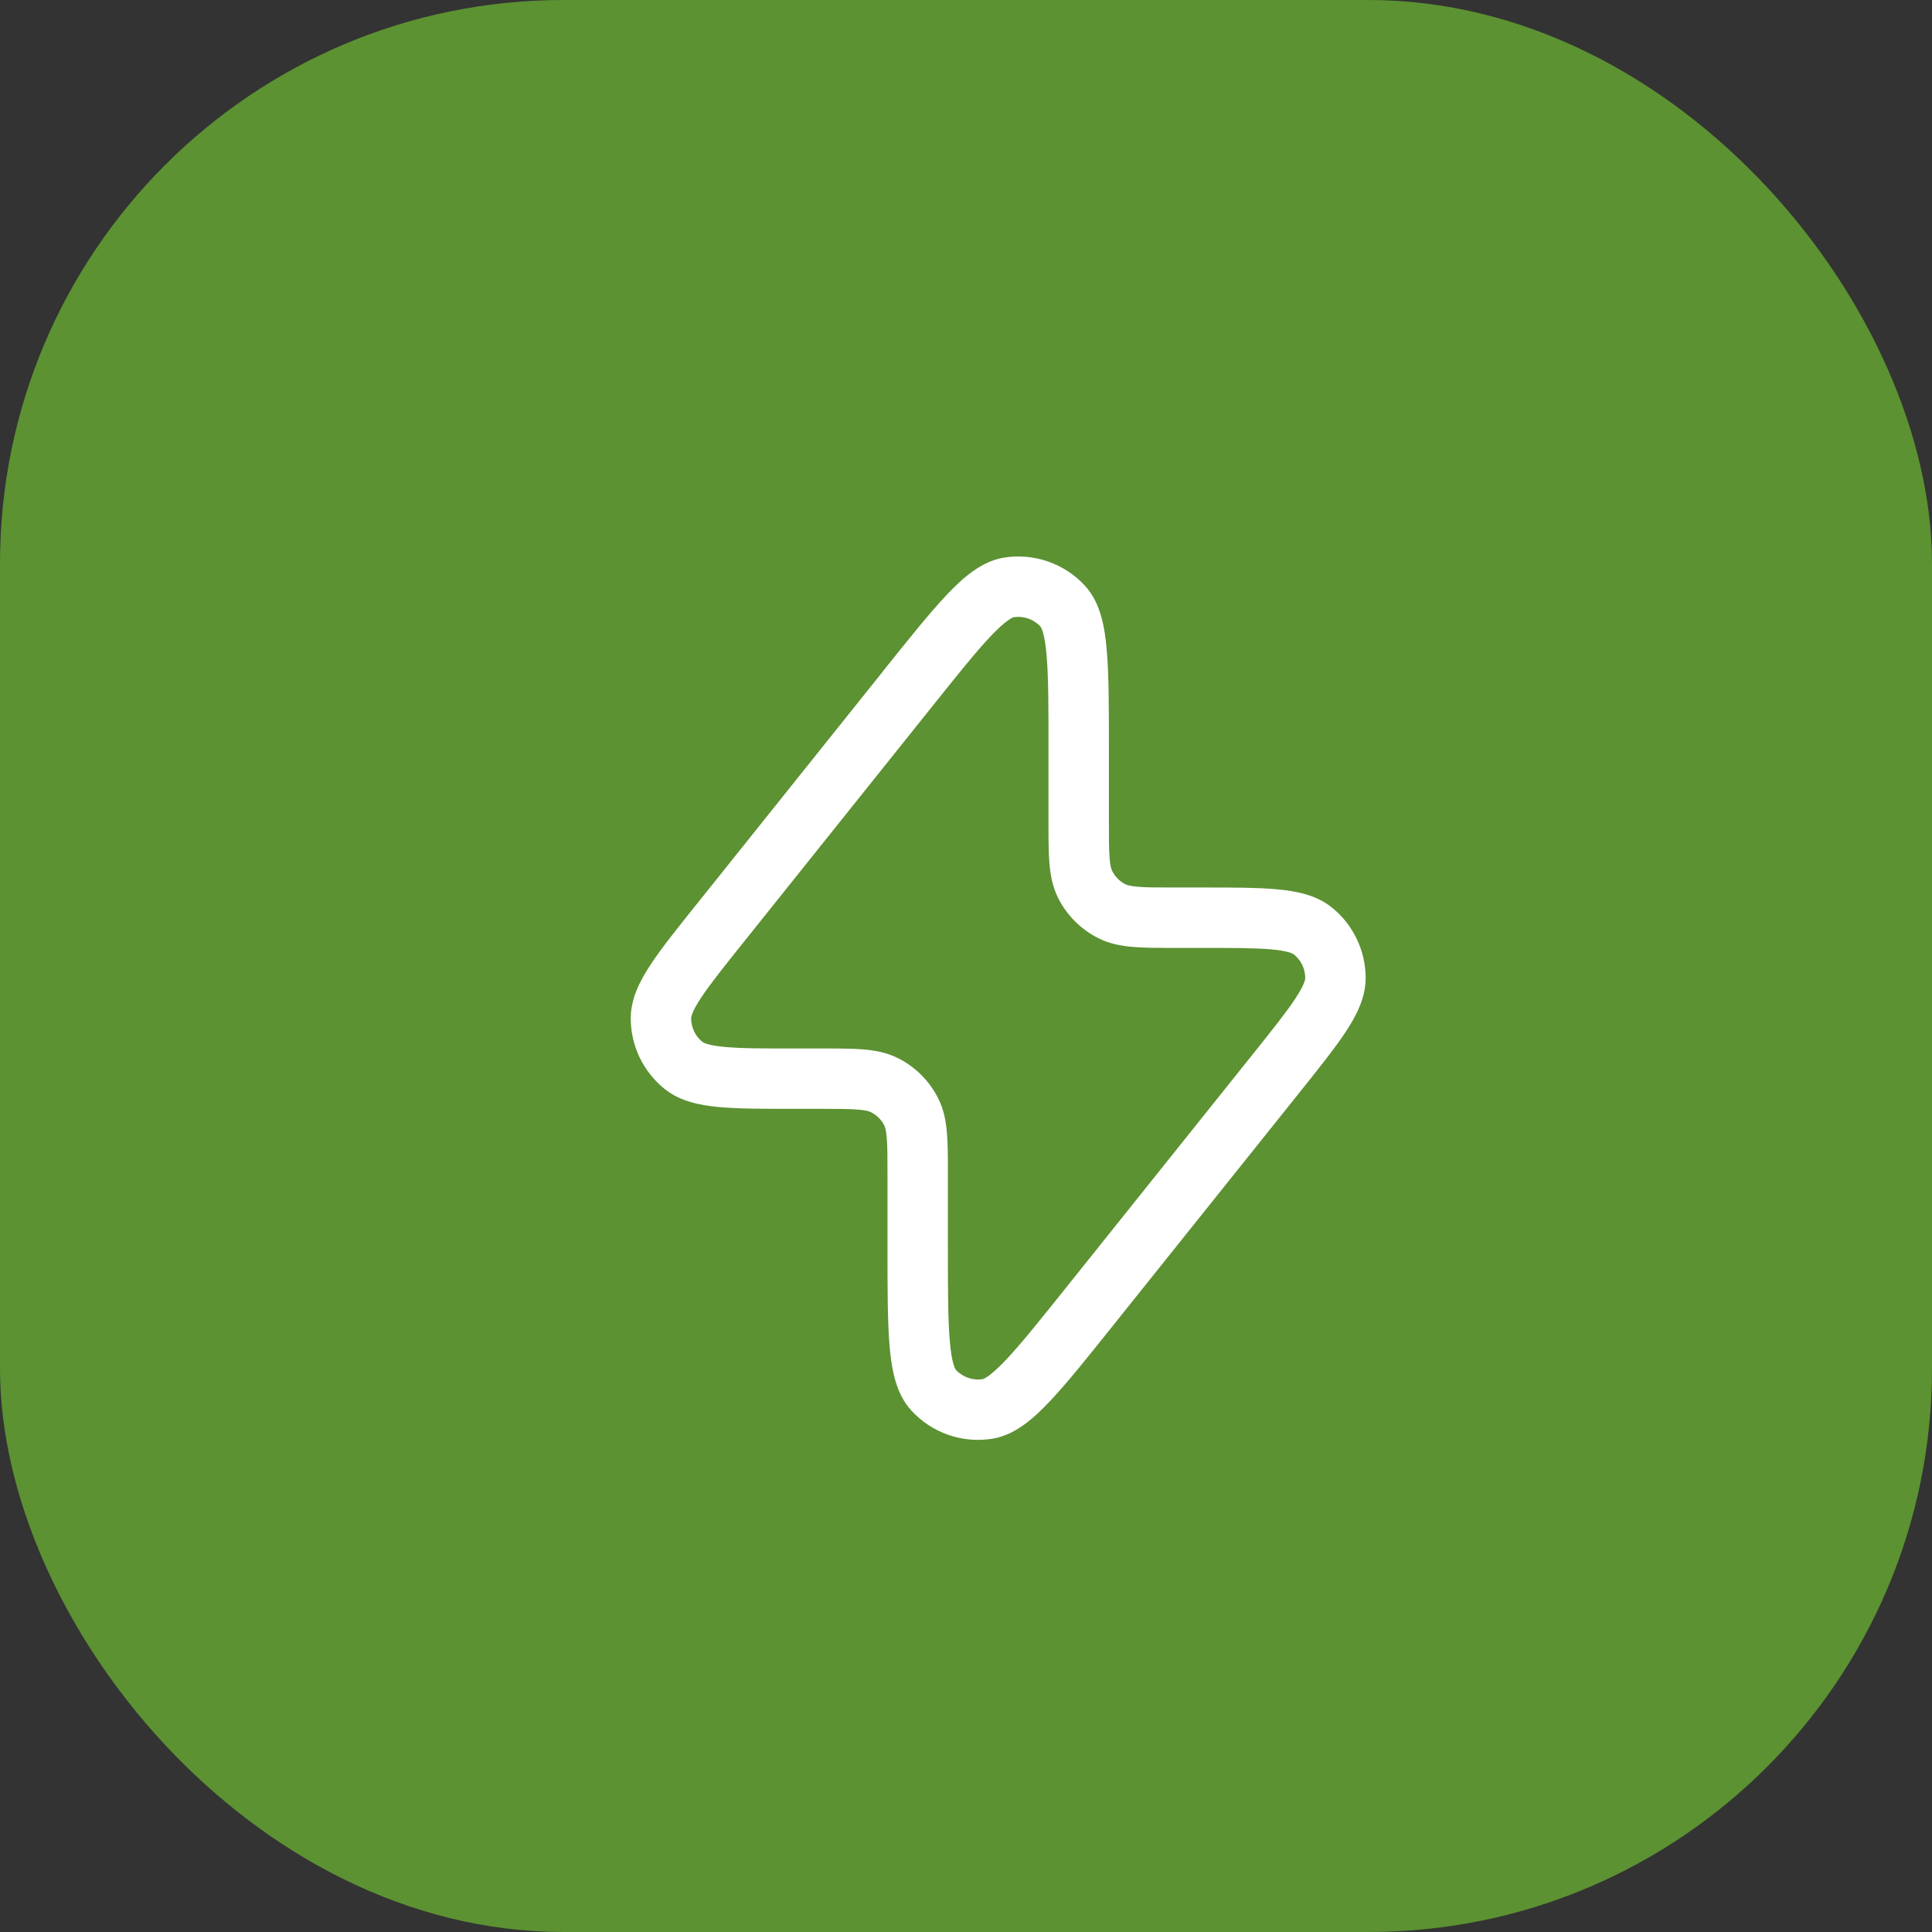
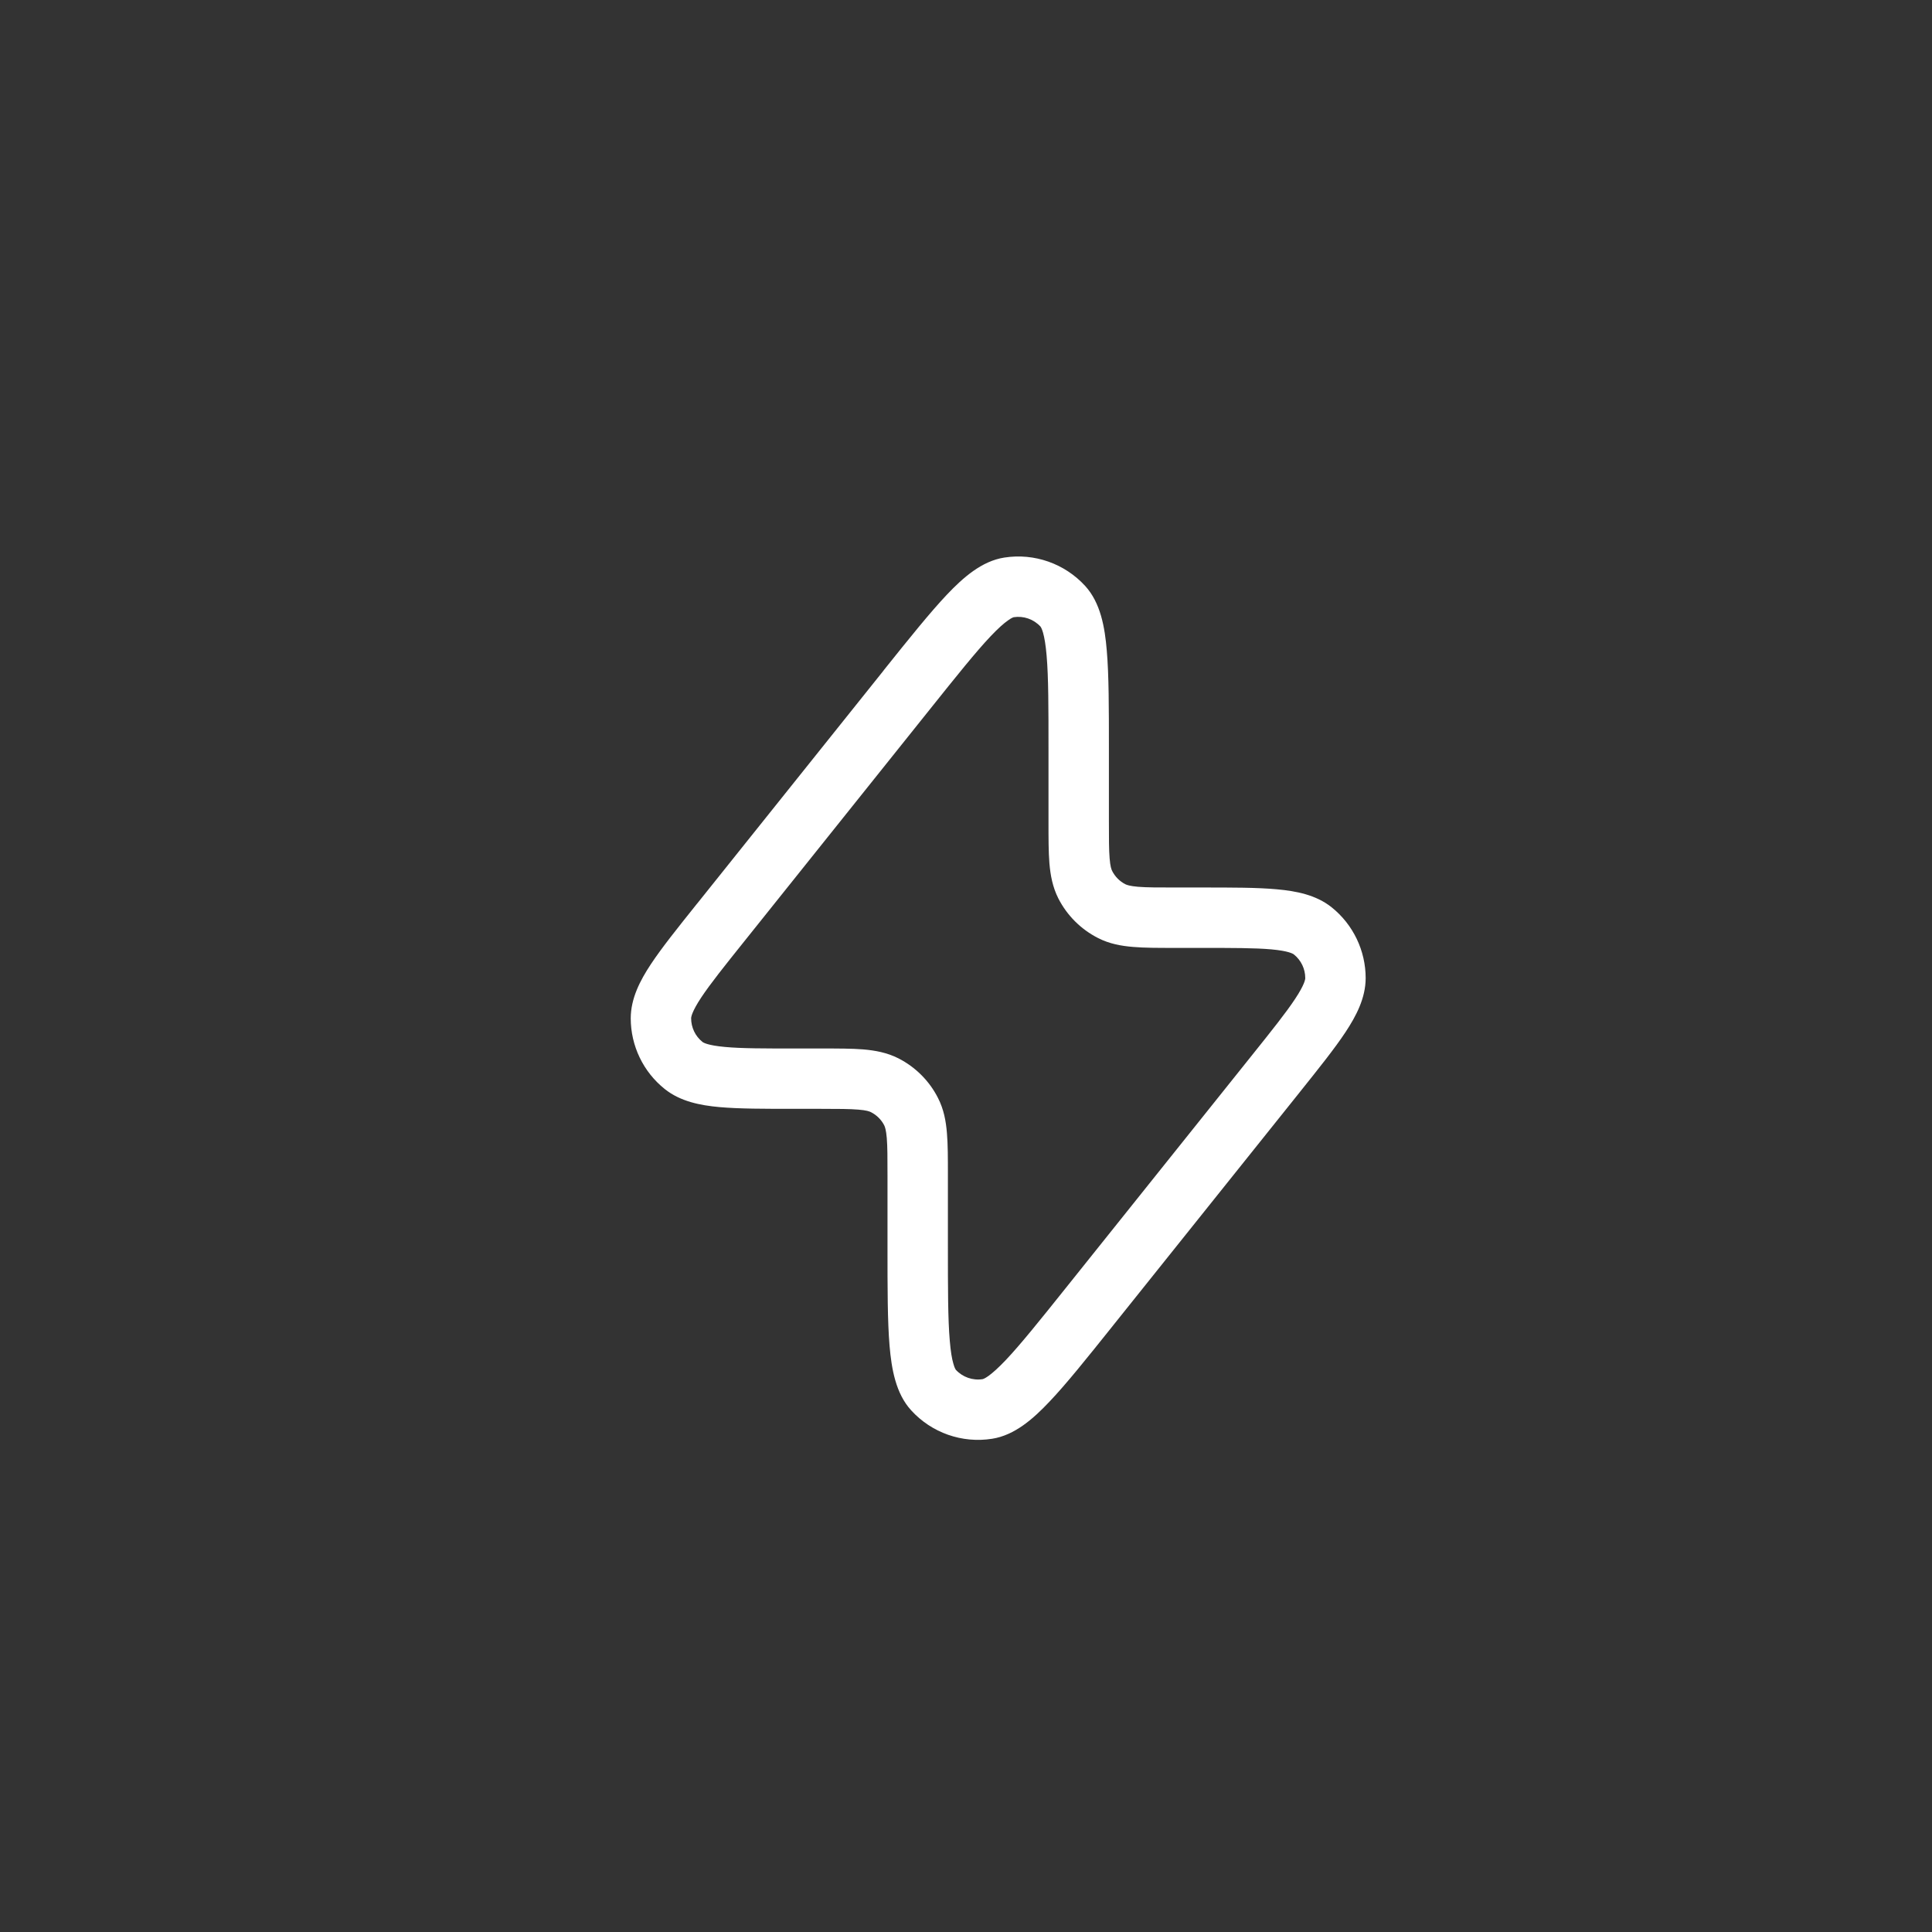
<svg xmlns="http://www.w3.org/2000/svg" width="30" height="30" viewBox="0 0 30 30" fill="none">
  <rect x="0" y="0" width="30" height="30" fill="#333333" stroke="none" />
-   <rect width="30" height="30" rx="8.75" fill="#5C9232" />
  <path fill-rule="evenodd" clip-rule="evenodd" d="M15.74 9.584C15.74 9.584 15.74 9.584 15.74 9.584C15.738 9.585 15.711 9.591 15.653 9.633C15.587 9.679 15.5 9.756 15.385 9.877C15.152 10.123 14.86 10.488 14.445 11.007L11.566 14.606C11.248 15.003 11.03 15.276 10.888 15.49C10.742 15.711 10.732 15.793 10.732 15.812C10.732 15.954 10.796 16.09 10.908 16.179C10.923 16.191 10.993 16.233 11.257 16.257C11.513 16.281 11.862 16.281 12.371 16.281H12.75H12.768C13.015 16.281 13.228 16.281 13.404 16.295C13.589 16.311 13.773 16.344 13.951 16.434C14.215 16.569 14.431 16.784 14.565 17.049C14.656 17.226 14.689 17.41 14.704 17.596C14.719 17.771 14.719 17.985 14.719 18.232V18.25V19.349C14.719 20.013 14.719 20.481 14.748 20.818C14.762 20.985 14.781 21.099 14.804 21.176C14.823 21.245 14.84 21.267 14.841 21.269C14.948 21.385 15.105 21.44 15.26 21.415C15.26 21.415 15.26 21.415 15.26 21.415C15.26 21.415 15.286 21.41 15.347 21.367C15.413 21.32 15.499 21.243 15.615 21.122C15.847 20.877 16.14 20.512 16.555 19.993L19.434 16.394C19.752 15.997 19.97 15.724 20.111 15.51C20.258 15.288 20.268 15.207 20.268 15.188C20.268 15.045 20.203 14.91 20.092 14.821C20.077 14.809 20.007 14.766 19.743 14.742C19.487 14.719 19.138 14.719 18.629 14.719H18.25H18.232C17.985 14.719 17.771 14.719 17.596 14.704C17.411 14.689 17.226 14.656 17.049 14.565C16.784 14.43 16.569 14.215 16.434 13.951C16.344 13.773 16.311 13.589 16.295 13.404C16.281 13.228 16.281 13.015 16.281 12.768V12.75V11.651C16.281 10.986 16.281 10.518 16.252 10.182C16.238 10.015 16.218 9.901 16.196 9.823C16.176 9.754 16.159 9.733 16.158 9.731C16.052 9.615 15.895 9.56 15.74 9.584ZM15.594 8.658C16.06 8.585 16.532 8.75 16.851 9.099C17.09 9.361 17.156 9.741 17.186 10.102C17.219 10.484 17.219 10.992 17.219 11.627V11.651V12.75C17.219 13.02 17.219 13.194 17.23 13.327C17.24 13.455 17.258 13.502 17.27 13.525C17.315 13.613 17.386 13.685 17.474 13.73C17.498 13.742 17.545 13.759 17.672 13.77C17.805 13.781 17.98 13.781 18.25 13.781H18.629H18.653C19.132 13.781 19.524 13.781 19.827 13.809C20.127 13.836 20.435 13.895 20.677 14.088C21.011 14.355 21.206 14.761 21.206 15.189C21.205 15.498 21.059 15.776 20.893 16.027C20.726 16.28 20.48 16.587 20.181 16.961L20.166 16.98L17.287 20.578L17.272 20.597C16.875 21.093 16.558 21.49 16.294 21.767C16.045 22.03 15.757 22.286 15.406 22.341C14.939 22.415 14.467 22.249 14.149 21.9C13.909 21.638 13.844 21.258 13.813 20.897C13.781 20.516 13.781 20.008 13.781 19.372V19.349V18.25C13.781 17.98 13.781 17.805 13.77 17.672C13.759 17.545 13.742 17.498 13.73 17.474C13.685 17.386 13.613 17.315 13.525 17.27C13.502 17.258 13.455 17.24 13.327 17.23C13.195 17.219 13.02 17.218 12.75 17.218H12.371H12.347C11.868 17.218 11.476 17.218 11.172 17.191C10.873 17.164 10.565 17.104 10.323 16.911C9.988 16.644 9.794 16.239 9.794 15.811C9.795 15.502 9.94 15.224 10.106 14.973C10.274 14.719 10.519 14.413 10.819 14.038L10.834 14.02L13.713 10.421L13.727 10.402C14.124 9.906 14.442 9.51 14.705 9.232C14.955 8.969 15.243 8.713 15.594 8.658Z" fill="white" />
</svg>